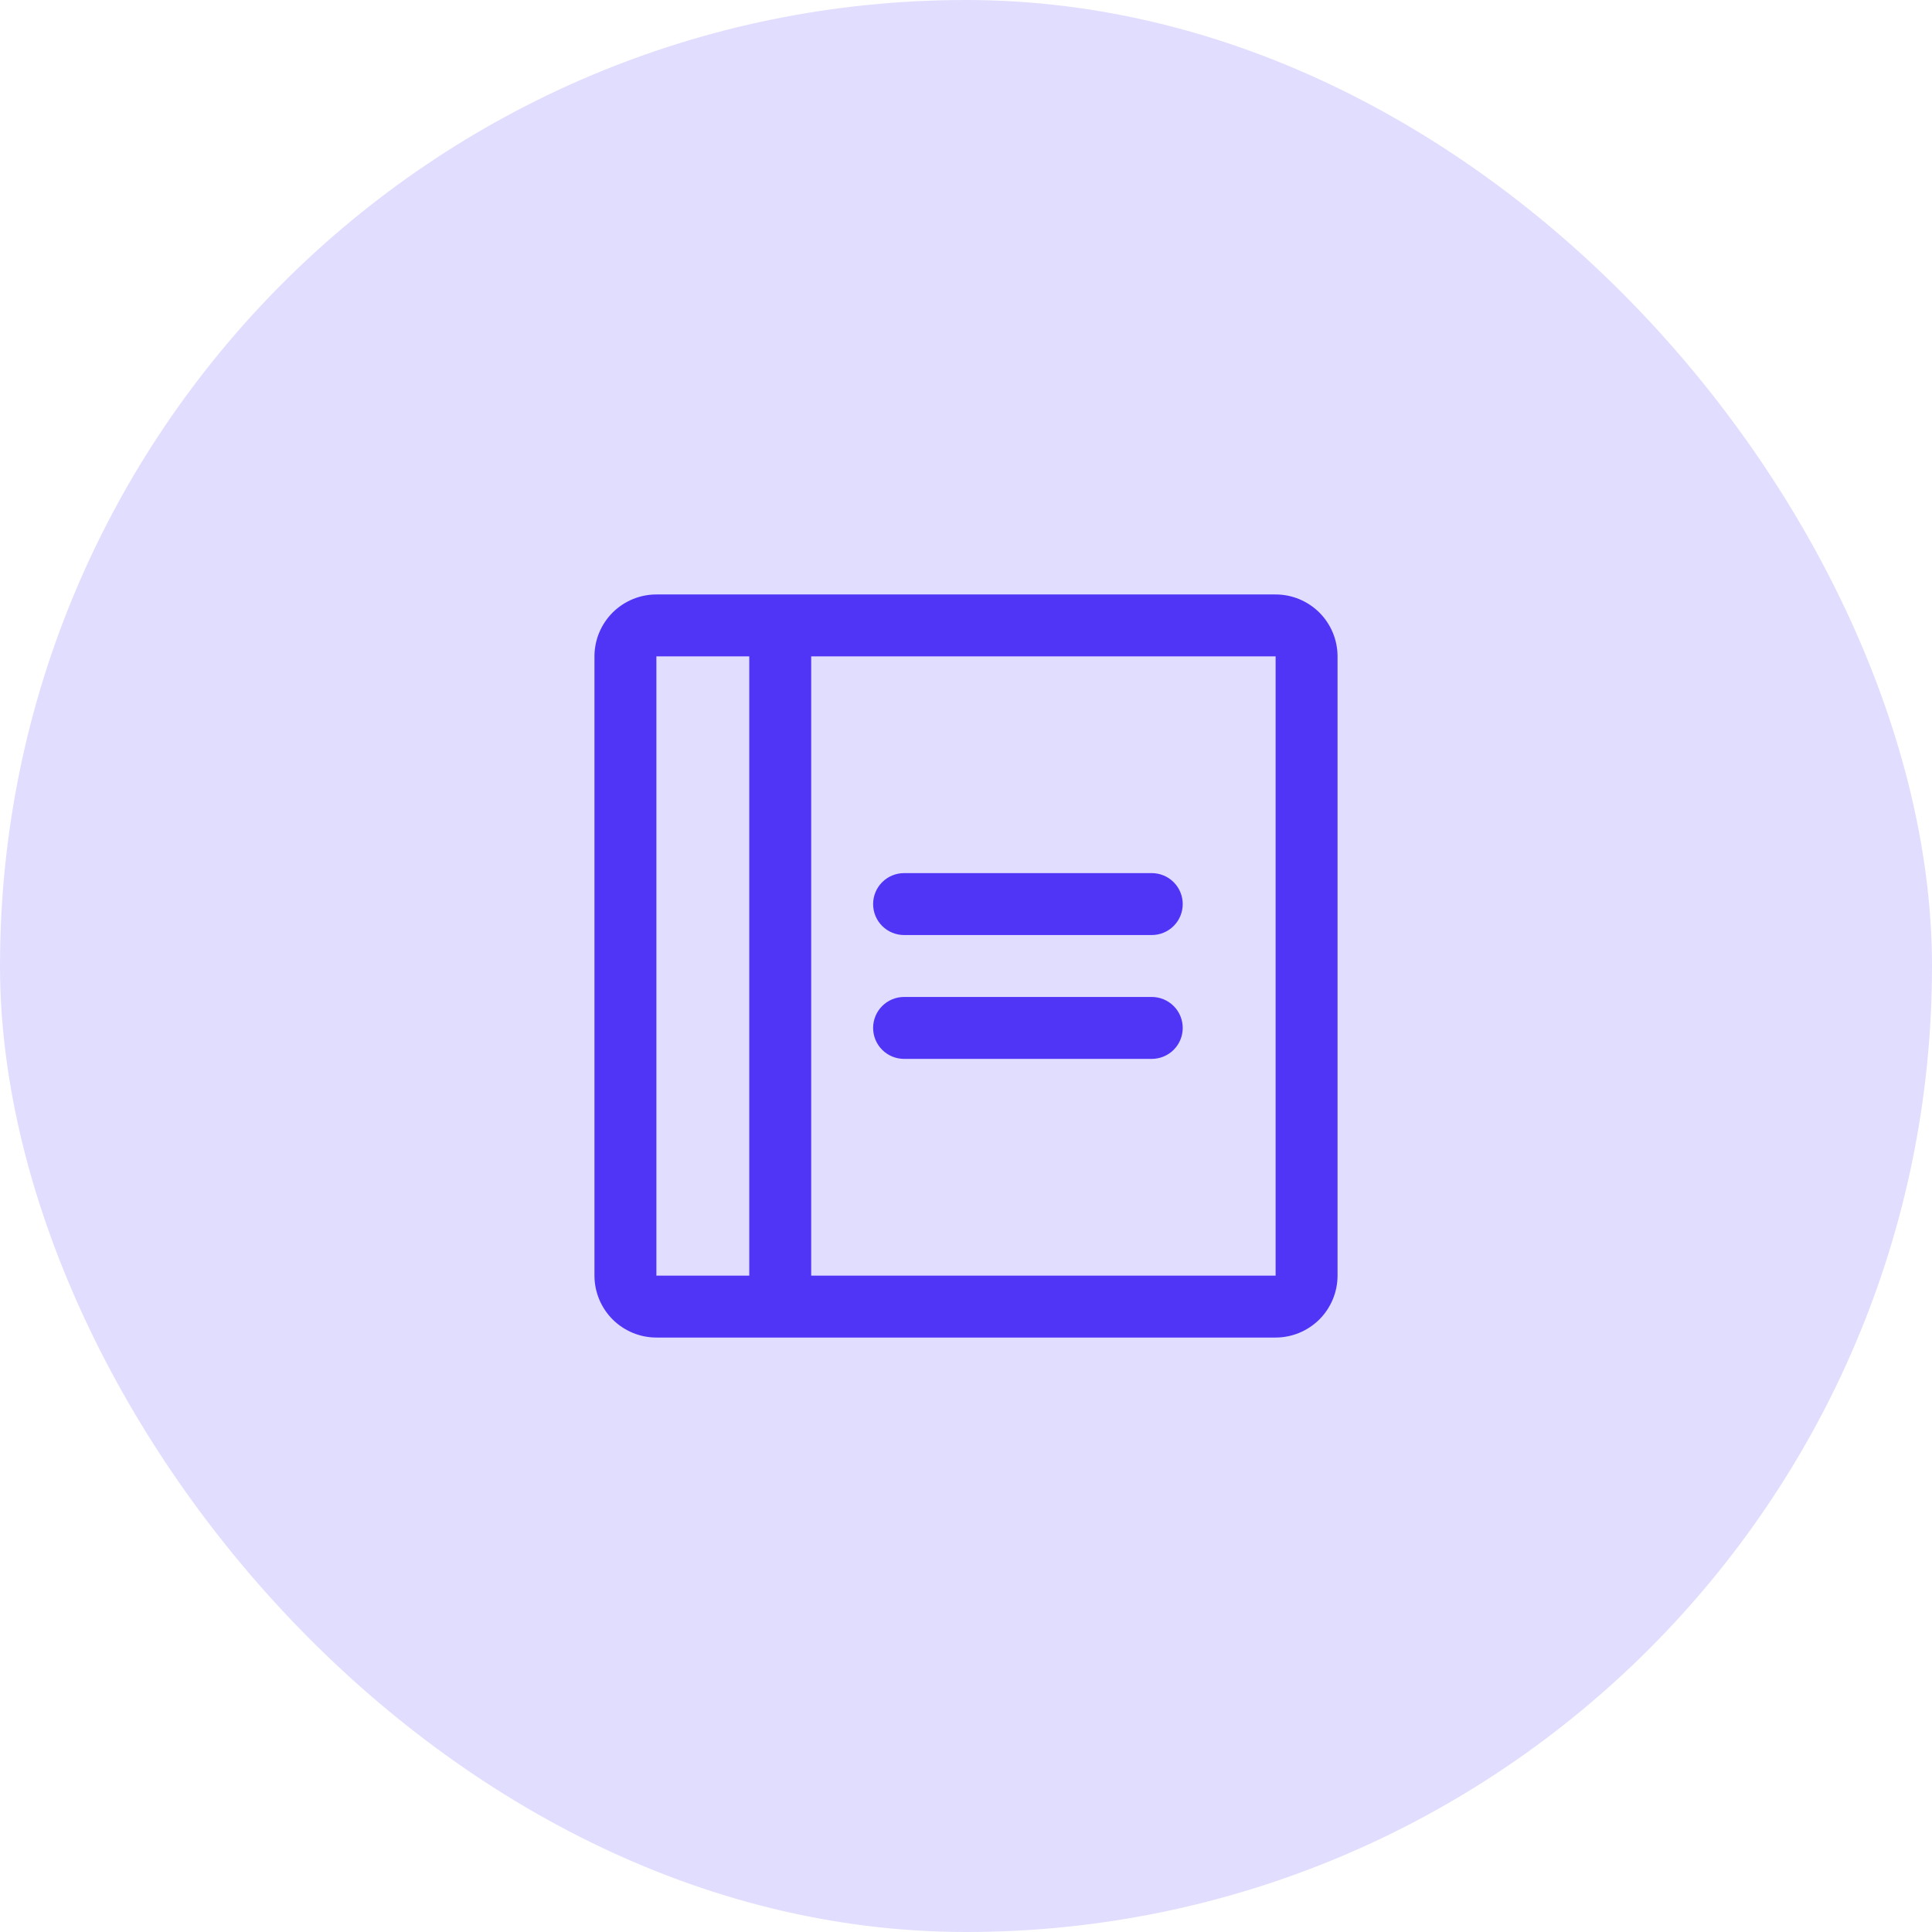
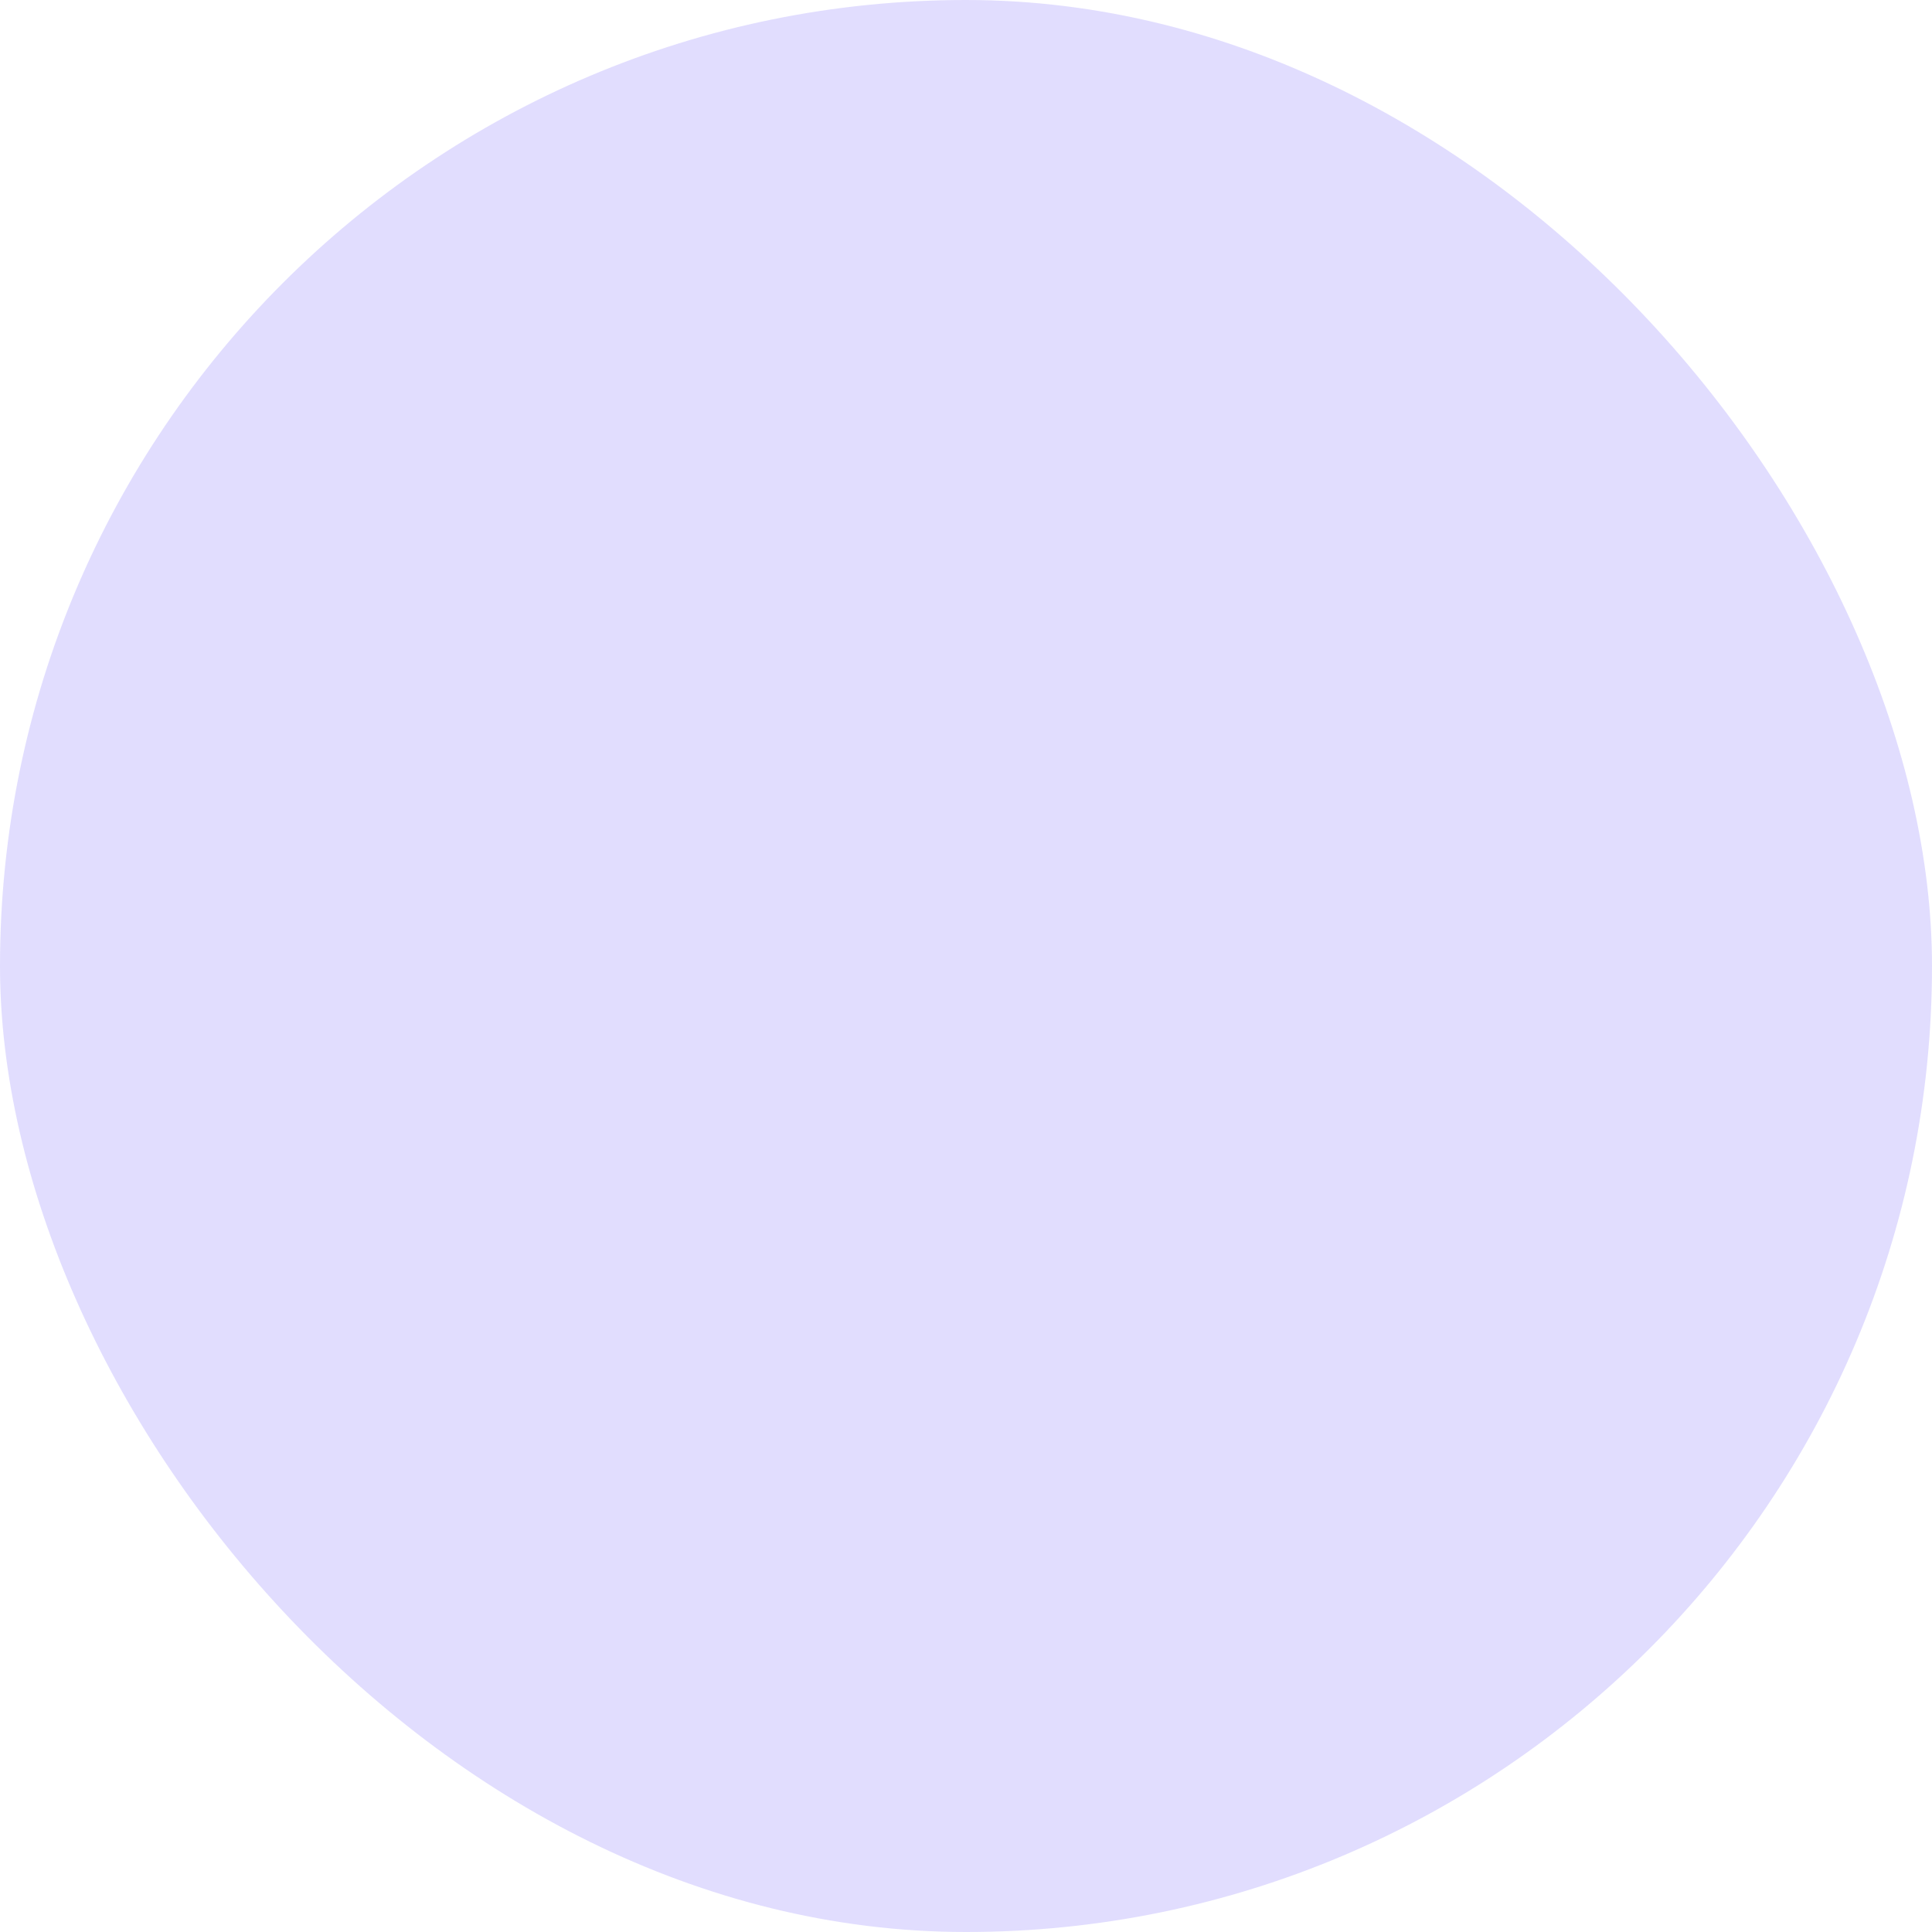
<svg xmlns="http://www.w3.org/2000/svg" width="39" height="39" viewBox="0 0 39 39" fill="none">
  <rect width="39" height="39" rx="19.5" fill="#5035F7" fill-opacity="0.17" />
-   <path d="M23.875 18.25C23.875 18.416 23.809 18.575 23.692 18.692C23.575 18.809 23.416 18.875 23.25 18.875H18.25C18.084 18.875 17.925 18.809 17.808 18.692C17.691 18.575 17.625 18.416 17.625 18.25C17.625 18.084 17.691 17.925 17.808 17.808C17.925 17.691 18.084 17.625 18.25 17.625H23.25C23.416 17.625 23.575 17.691 23.692 17.808C23.809 17.925 23.875 18.084 23.875 18.25ZM23.25 20.125H18.25C18.084 20.125 17.925 20.191 17.808 20.308C17.691 20.425 17.625 20.584 17.625 20.75C17.625 20.916 17.691 21.075 17.808 21.192C17.925 21.309 18.084 21.375 18.25 21.375H23.25C23.416 21.375 23.575 21.309 23.692 21.192C23.809 21.075 23.875 20.916 23.875 20.75C23.875 20.584 23.809 20.425 23.692 20.308C23.575 20.191 23.416 20.125 23.25 20.125ZM27 13.25V25.75C27 26.081 26.868 26.399 26.634 26.634C26.399 26.868 26.081 27 25.75 27H13.25C12.918 27 12.601 26.868 12.366 26.634C12.132 26.399 12 26.081 12 25.75V13.25C12 12.918 12.132 12.601 12.366 12.366C12.601 12.132 12.918 12 13.25 12H25.75C26.081 12 26.399 12.132 26.634 12.366C26.868 12.601 27 12.918 27 13.25ZM13.25 25.75H15.125V13.25H13.25V25.75ZM25.75 25.75V13.25H16.375V25.75H25.75Z" fill="#5035F7" />
</svg>